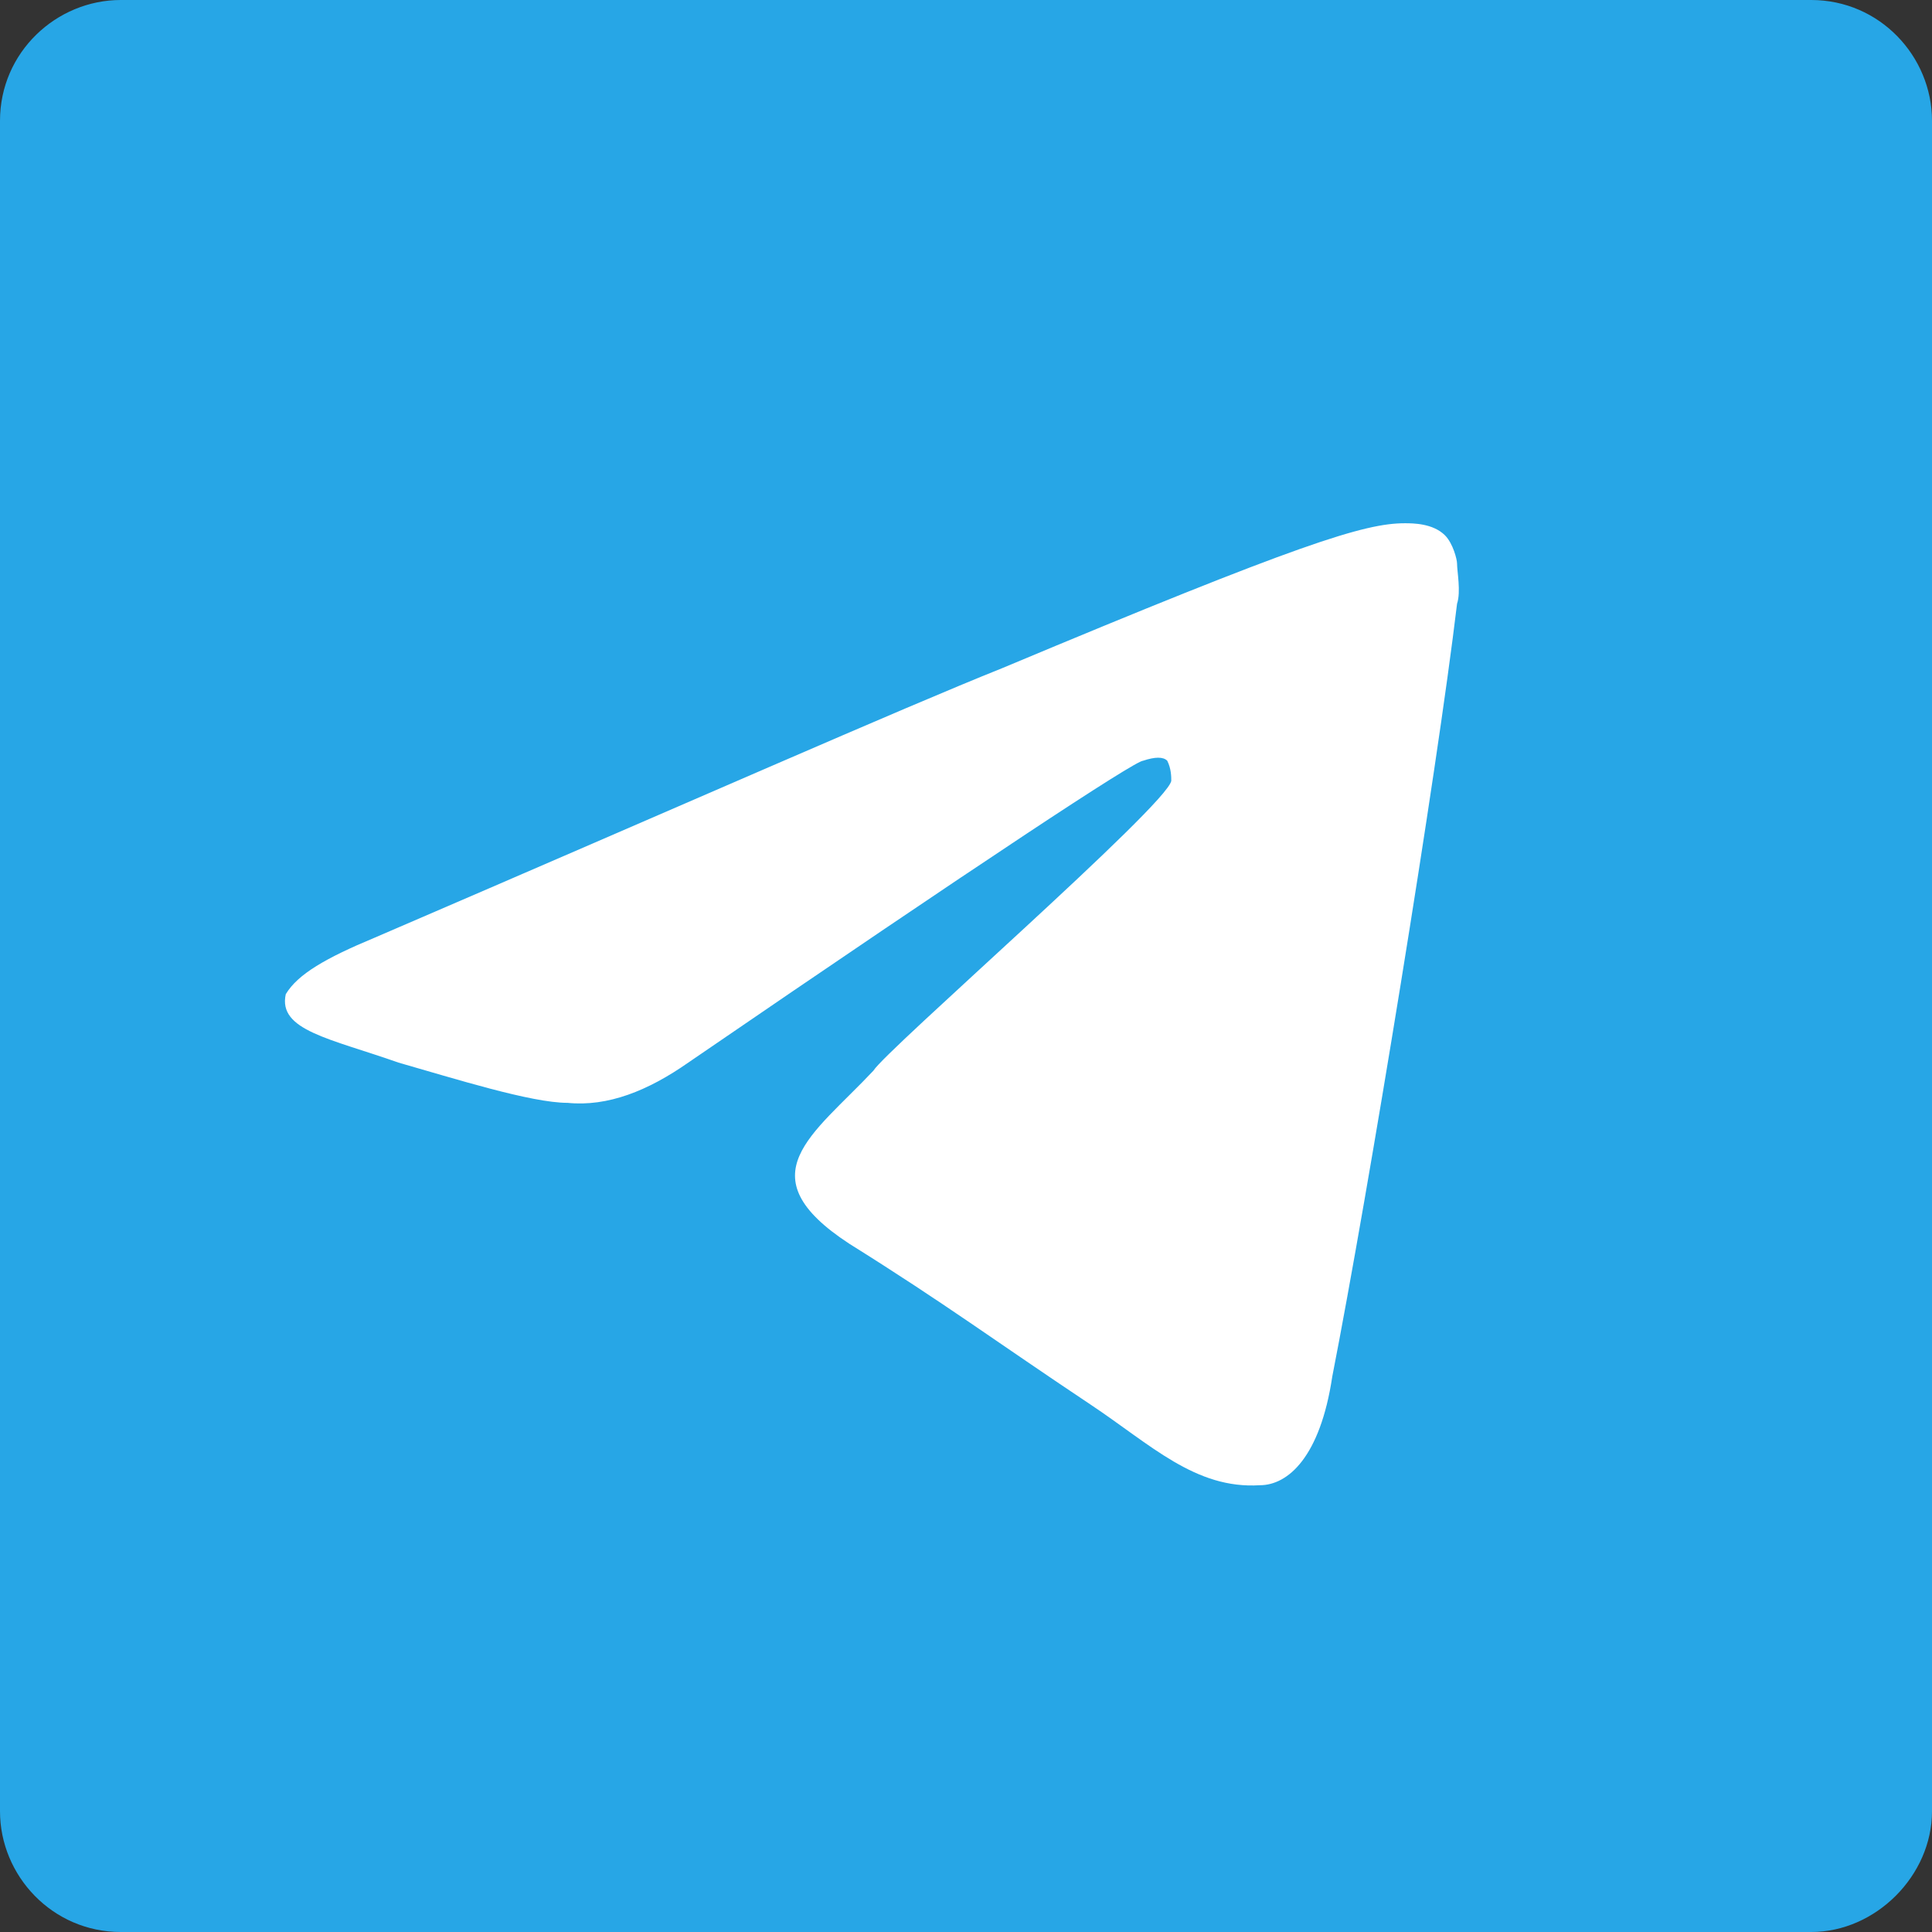
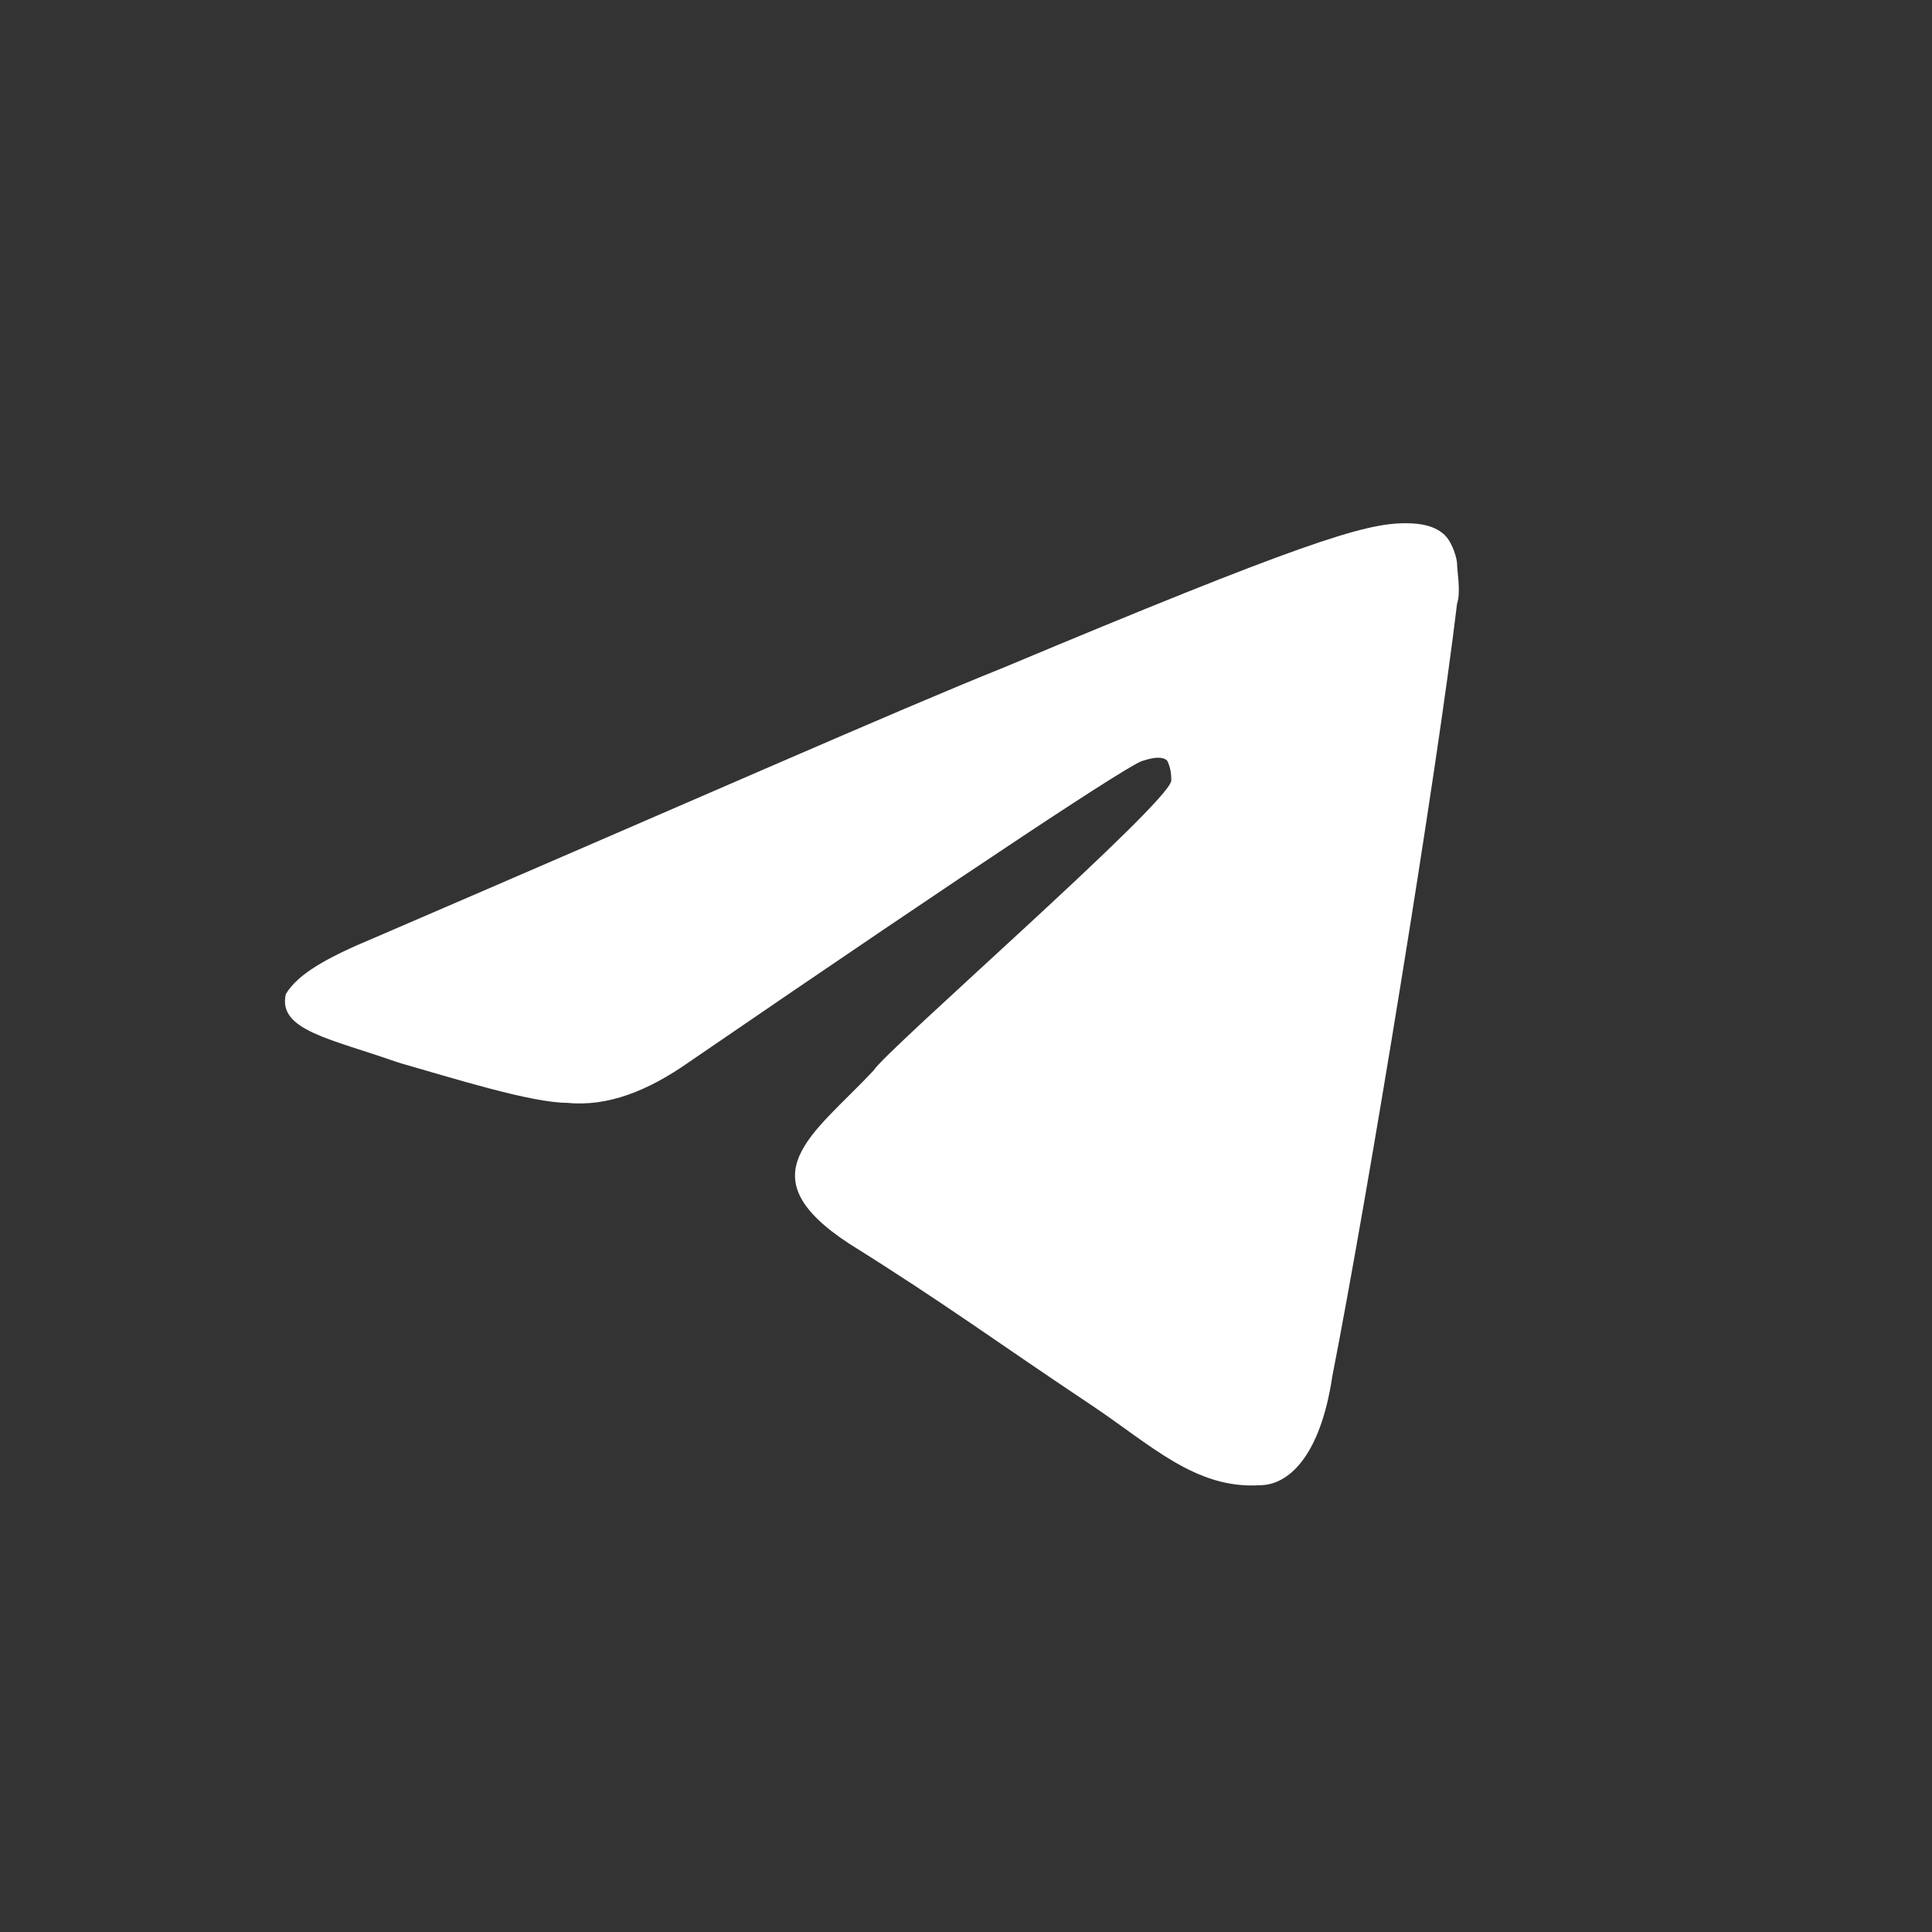
<svg xmlns="http://www.w3.org/2000/svg" viewBox="0 0 48 48">
  <rect x="0" y="0" width="48" height="48" fill="#333333" stroke="none" />
-   <path d="M45 48H3c-1.7 0-3-1.4-3-3V3c0-1.7 1.4-3 3-3h42c1.7 0 3 1.4 3 3v42c0 1.6-1.4 3-3 3z" fill="#27a6e6" />
  <path d="M9.3 23.3c7.9-3.4 13.1-5.7 15.6-6.7 7.4-3.1 9-3.6 10-3.6.2 0 .7 0 1 .3.2.2.3.6.3.7 0 .2.1.7 0 1-.5 4.2-2.2 14.6-3.1 19.2-.3 2-1.1 2.7-1.8 2.7-1.6.1-2.7-1-4.2-2-2.4-1.6-3.6-2.5-6-4-2.6-1.7-.9-2.7.6-4.3.3-.5 7.3-6.6 7.4-7.2 0-.1 0-.3-.1-.5-.1-.1-.3-.1-.6 0-.2 0-4 2.5-11.3 7.5-1 .7-2 1.1-3 1-.9 0-2.8-.6-4.2-1-1.7-.6-3-.8-2.8-1.7.3-.5 1-.9 2.2-1.4z" fill="#fff" />
</svg>